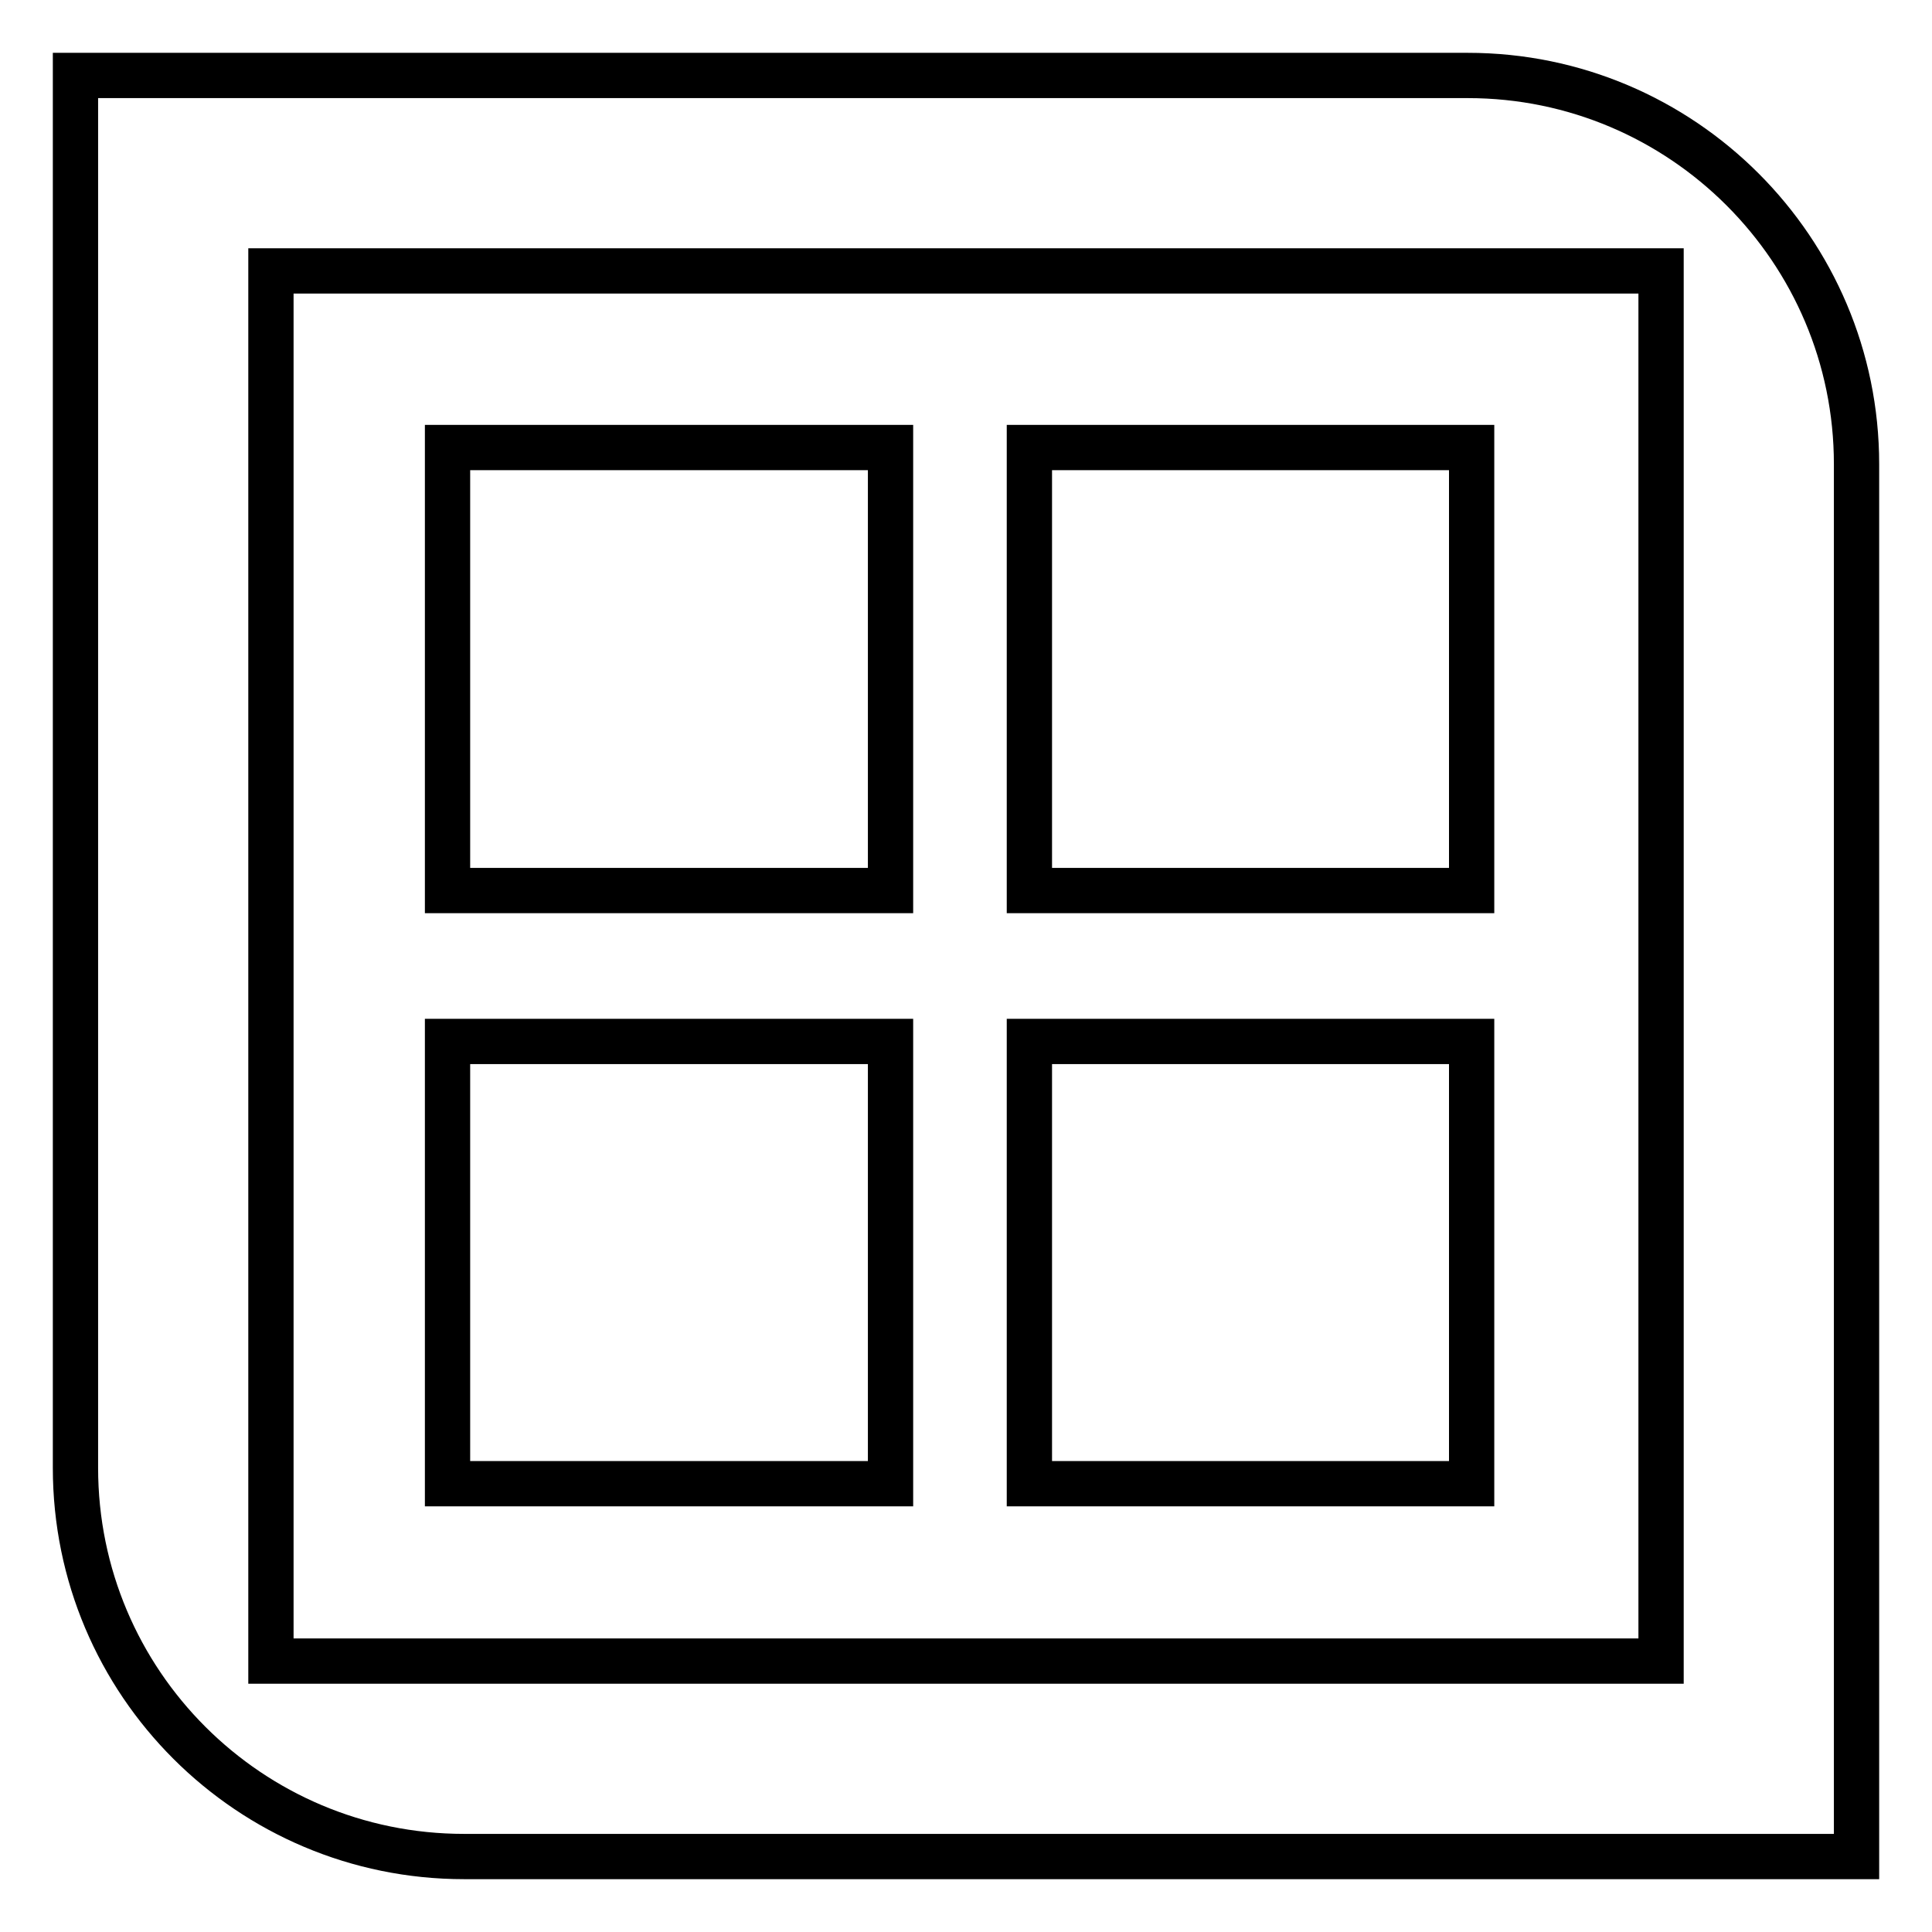
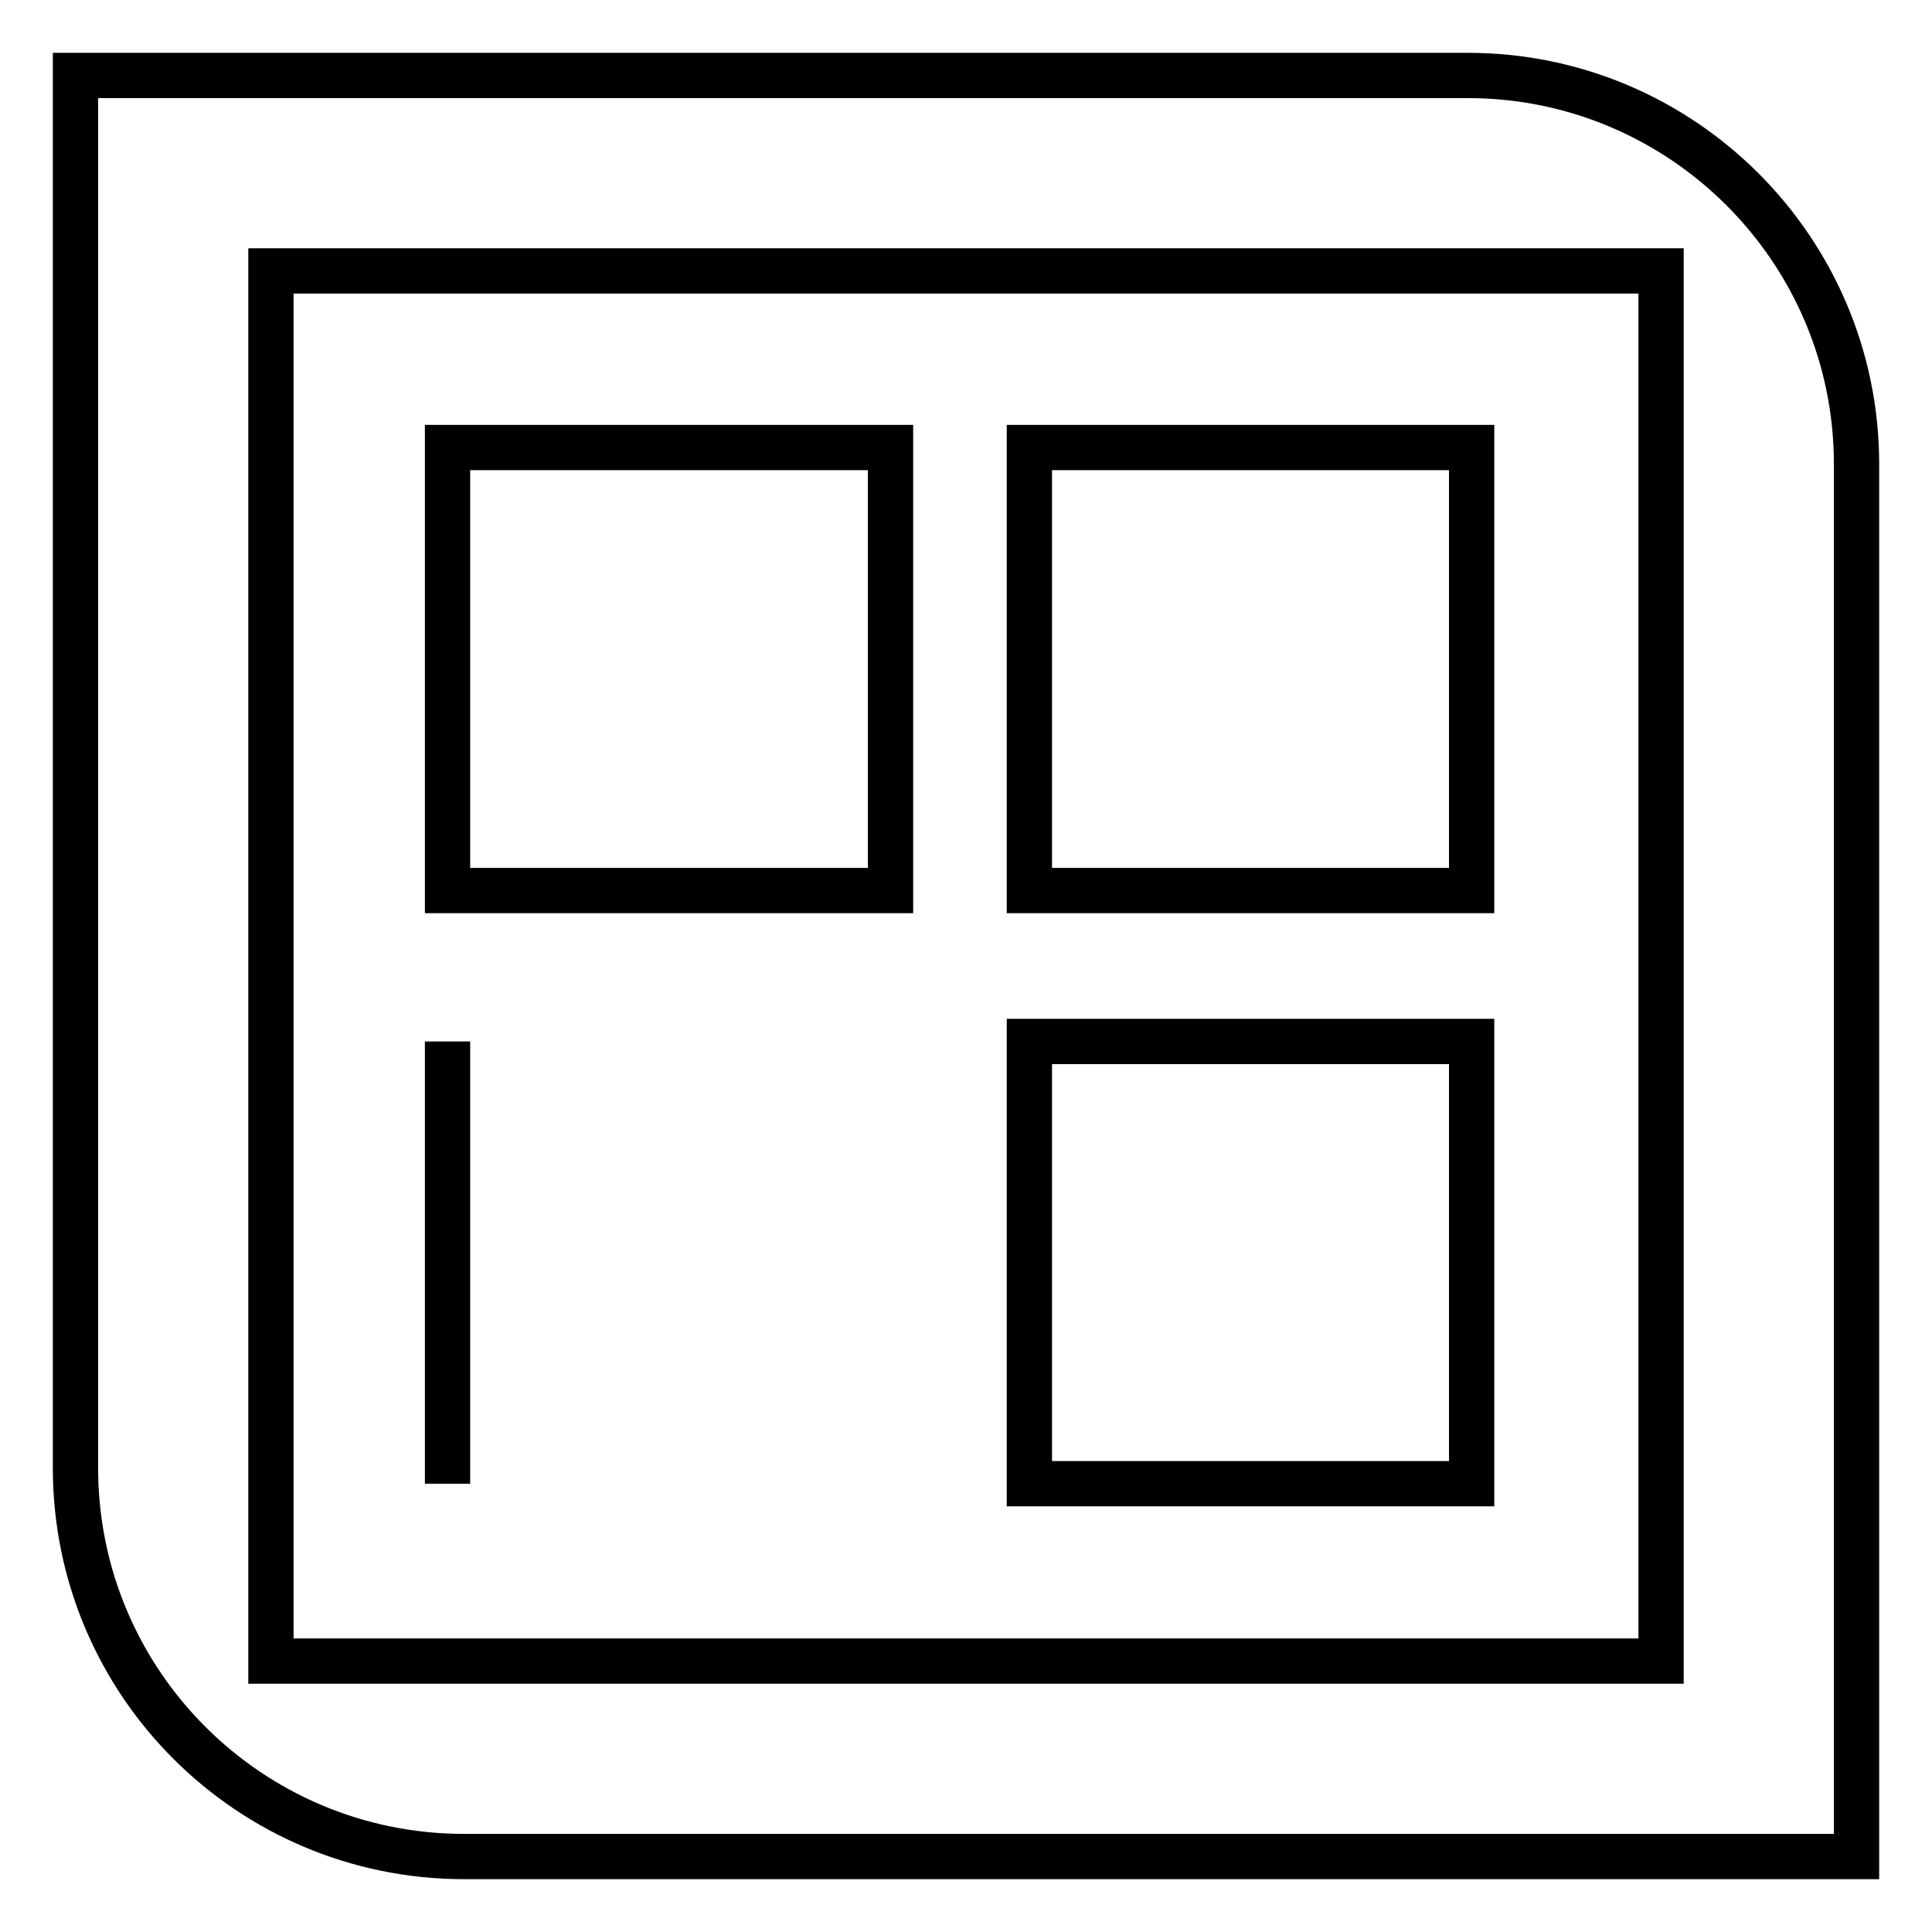
<svg xmlns="http://www.w3.org/2000/svg" version="1.1" x="0px" y="0px" viewBox="0 0 256 256" enable-background="new 0 0 256 256" xml:space="preserve">
  <g>
-     <path stroke-width="6" fill-opacity="0" stroke="#000000" d="M194.5,10H10v184.5c0,28.5,23.1,51.5,51.5,51.5H246V61.5C246,33.1,222.9,10,194.5,10z M220.1,220.1H35.9 V35.9h184.2L220.1,220.1L220.1,220.1z M59.3,59.3H118V118H59.3V59.3L59.3,59.3z M136.4,59.3H195V118h-58.6V59.3L136.4,59.3z  M136.4,138H195v58.6h-58.6V138z M59.3,138H118v58.6H59.3V138z" />
+     <path stroke-width="6" fill-opacity="0" stroke="#000000" d="M194.5,10H10v184.5c0,28.5,23.1,51.5,51.5,51.5H246V61.5C246,33.1,222.9,10,194.5,10z M220.1,220.1H35.9 V35.9h184.2L220.1,220.1L220.1,220.1z M59.3,59.3H118V118H59.3V59.3L59.3,59.3z M136.4,59.3H195V118h-58.6V59.3L136.4,59.3z  M136.4,138H195v58.6h-58.6V138z M59.3,138v58.6H59.3V138z" />
  </g>
</svg>